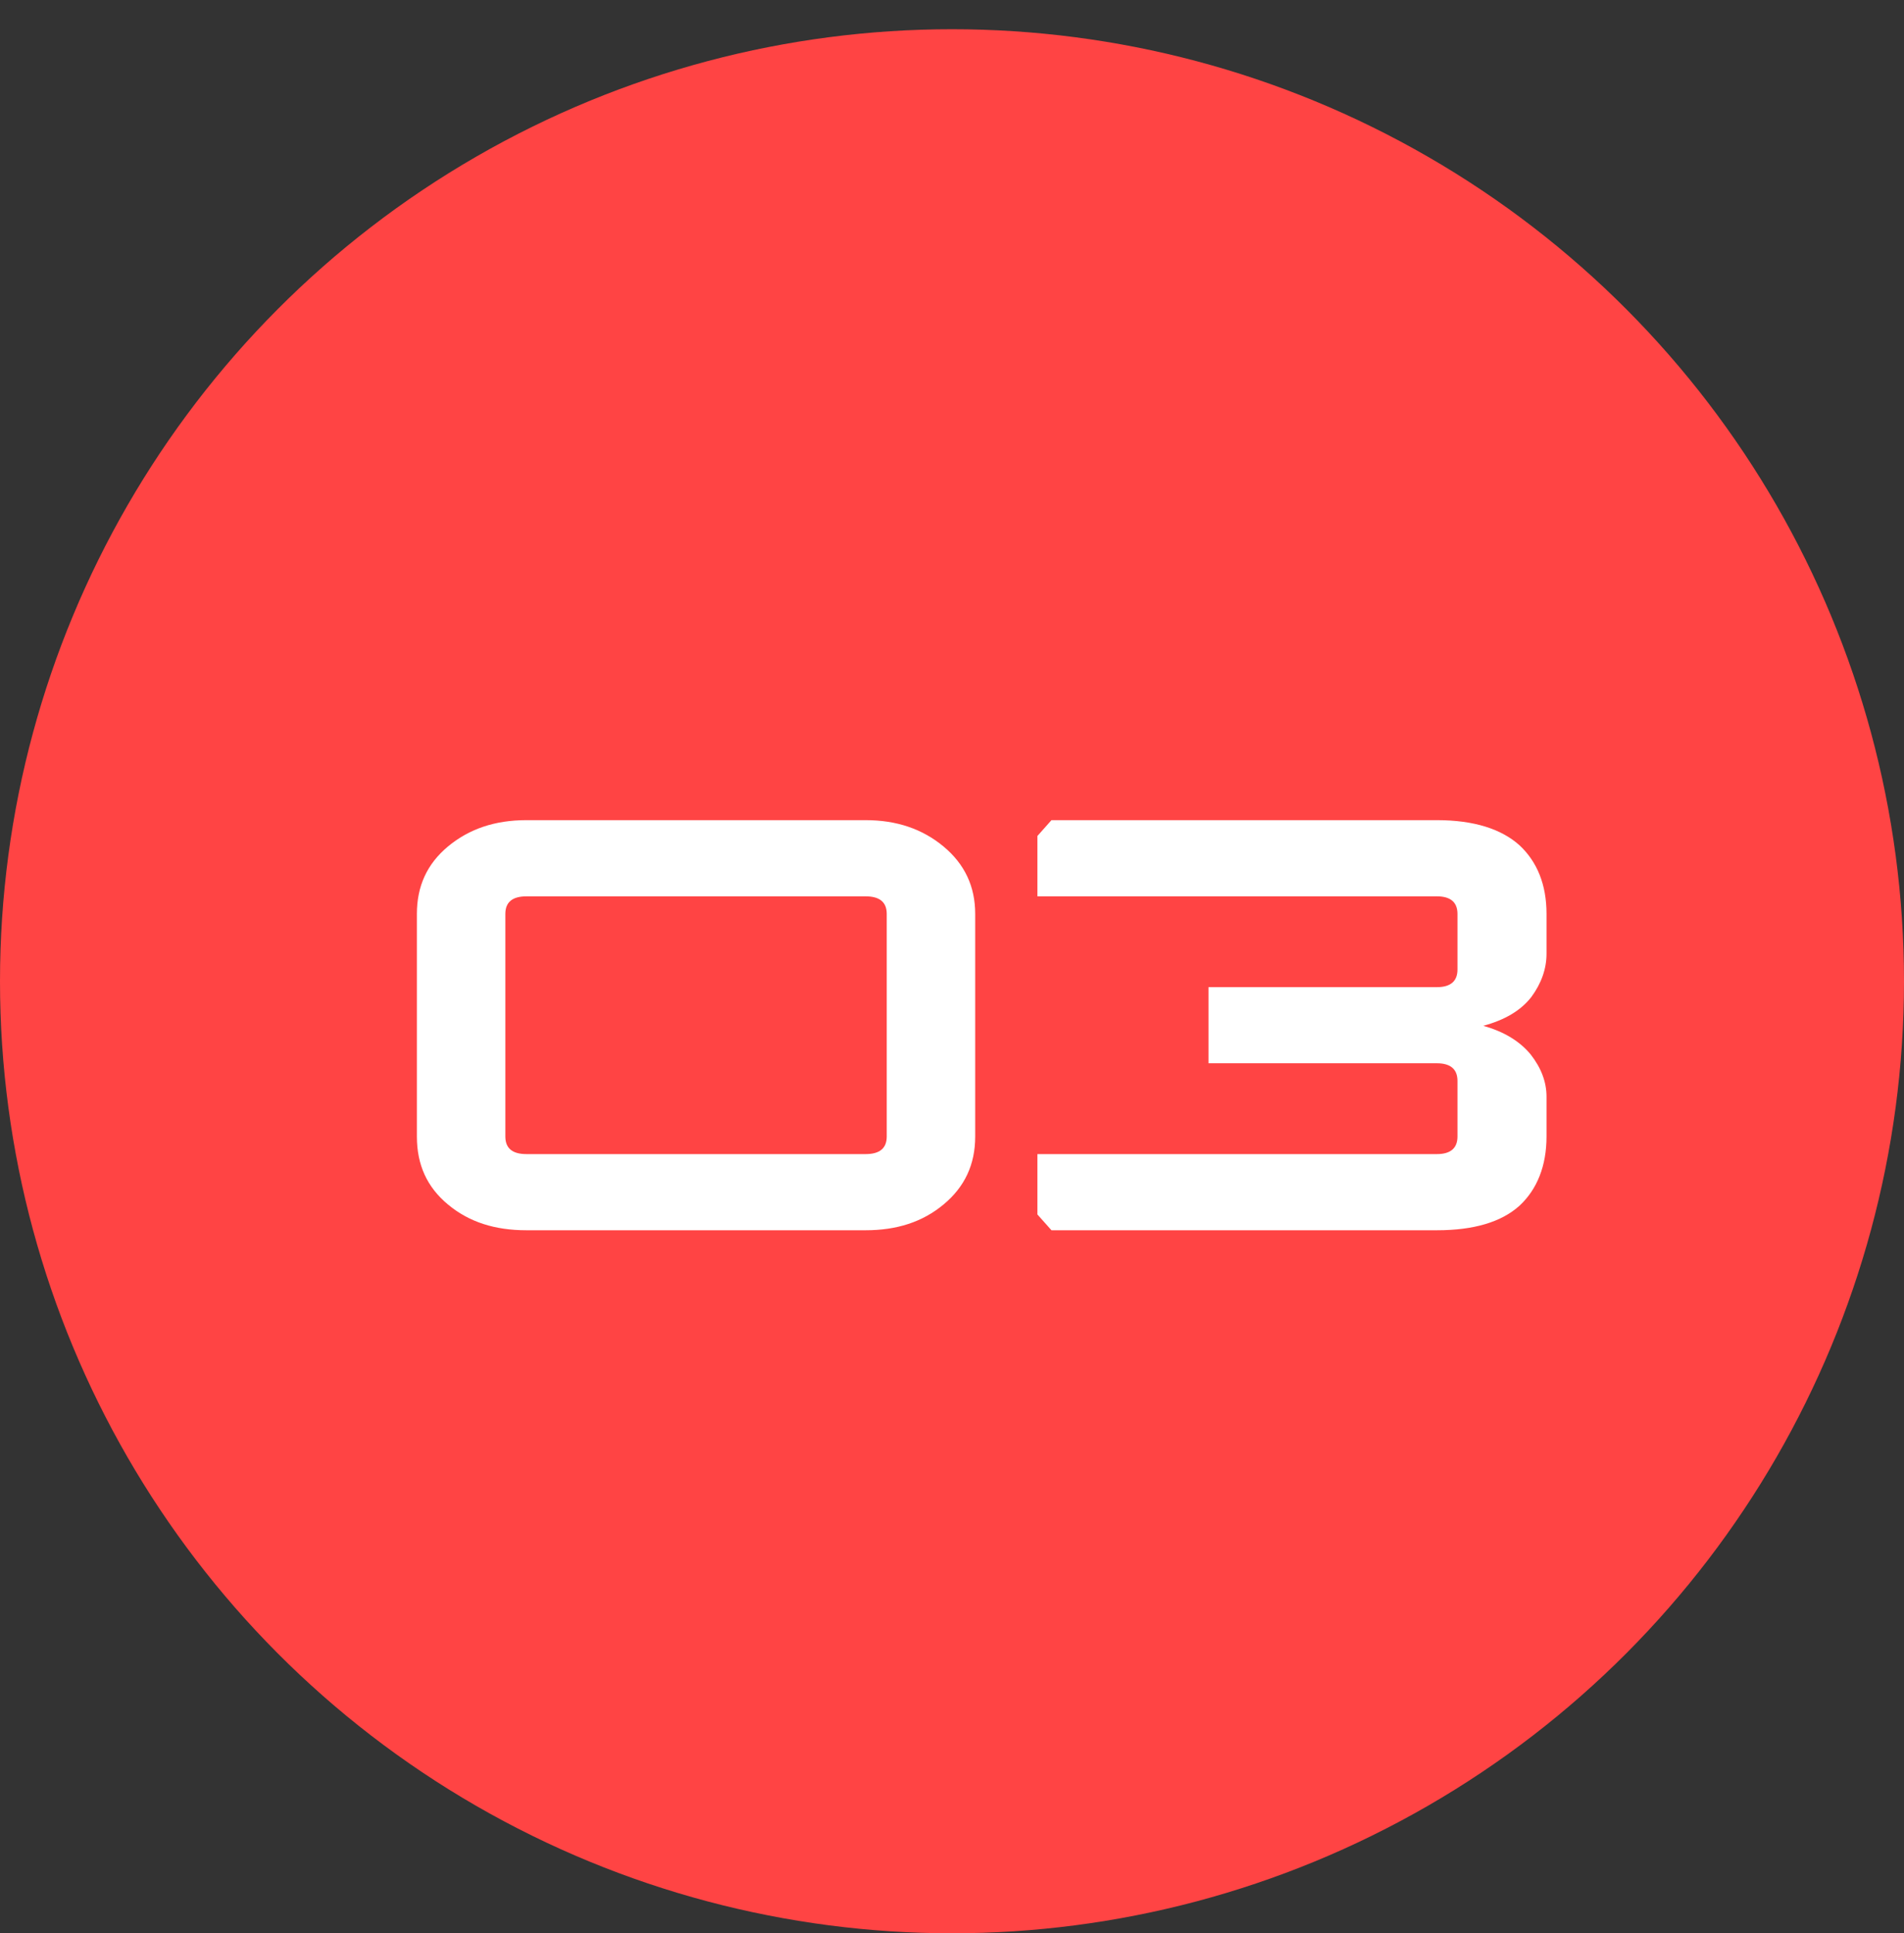
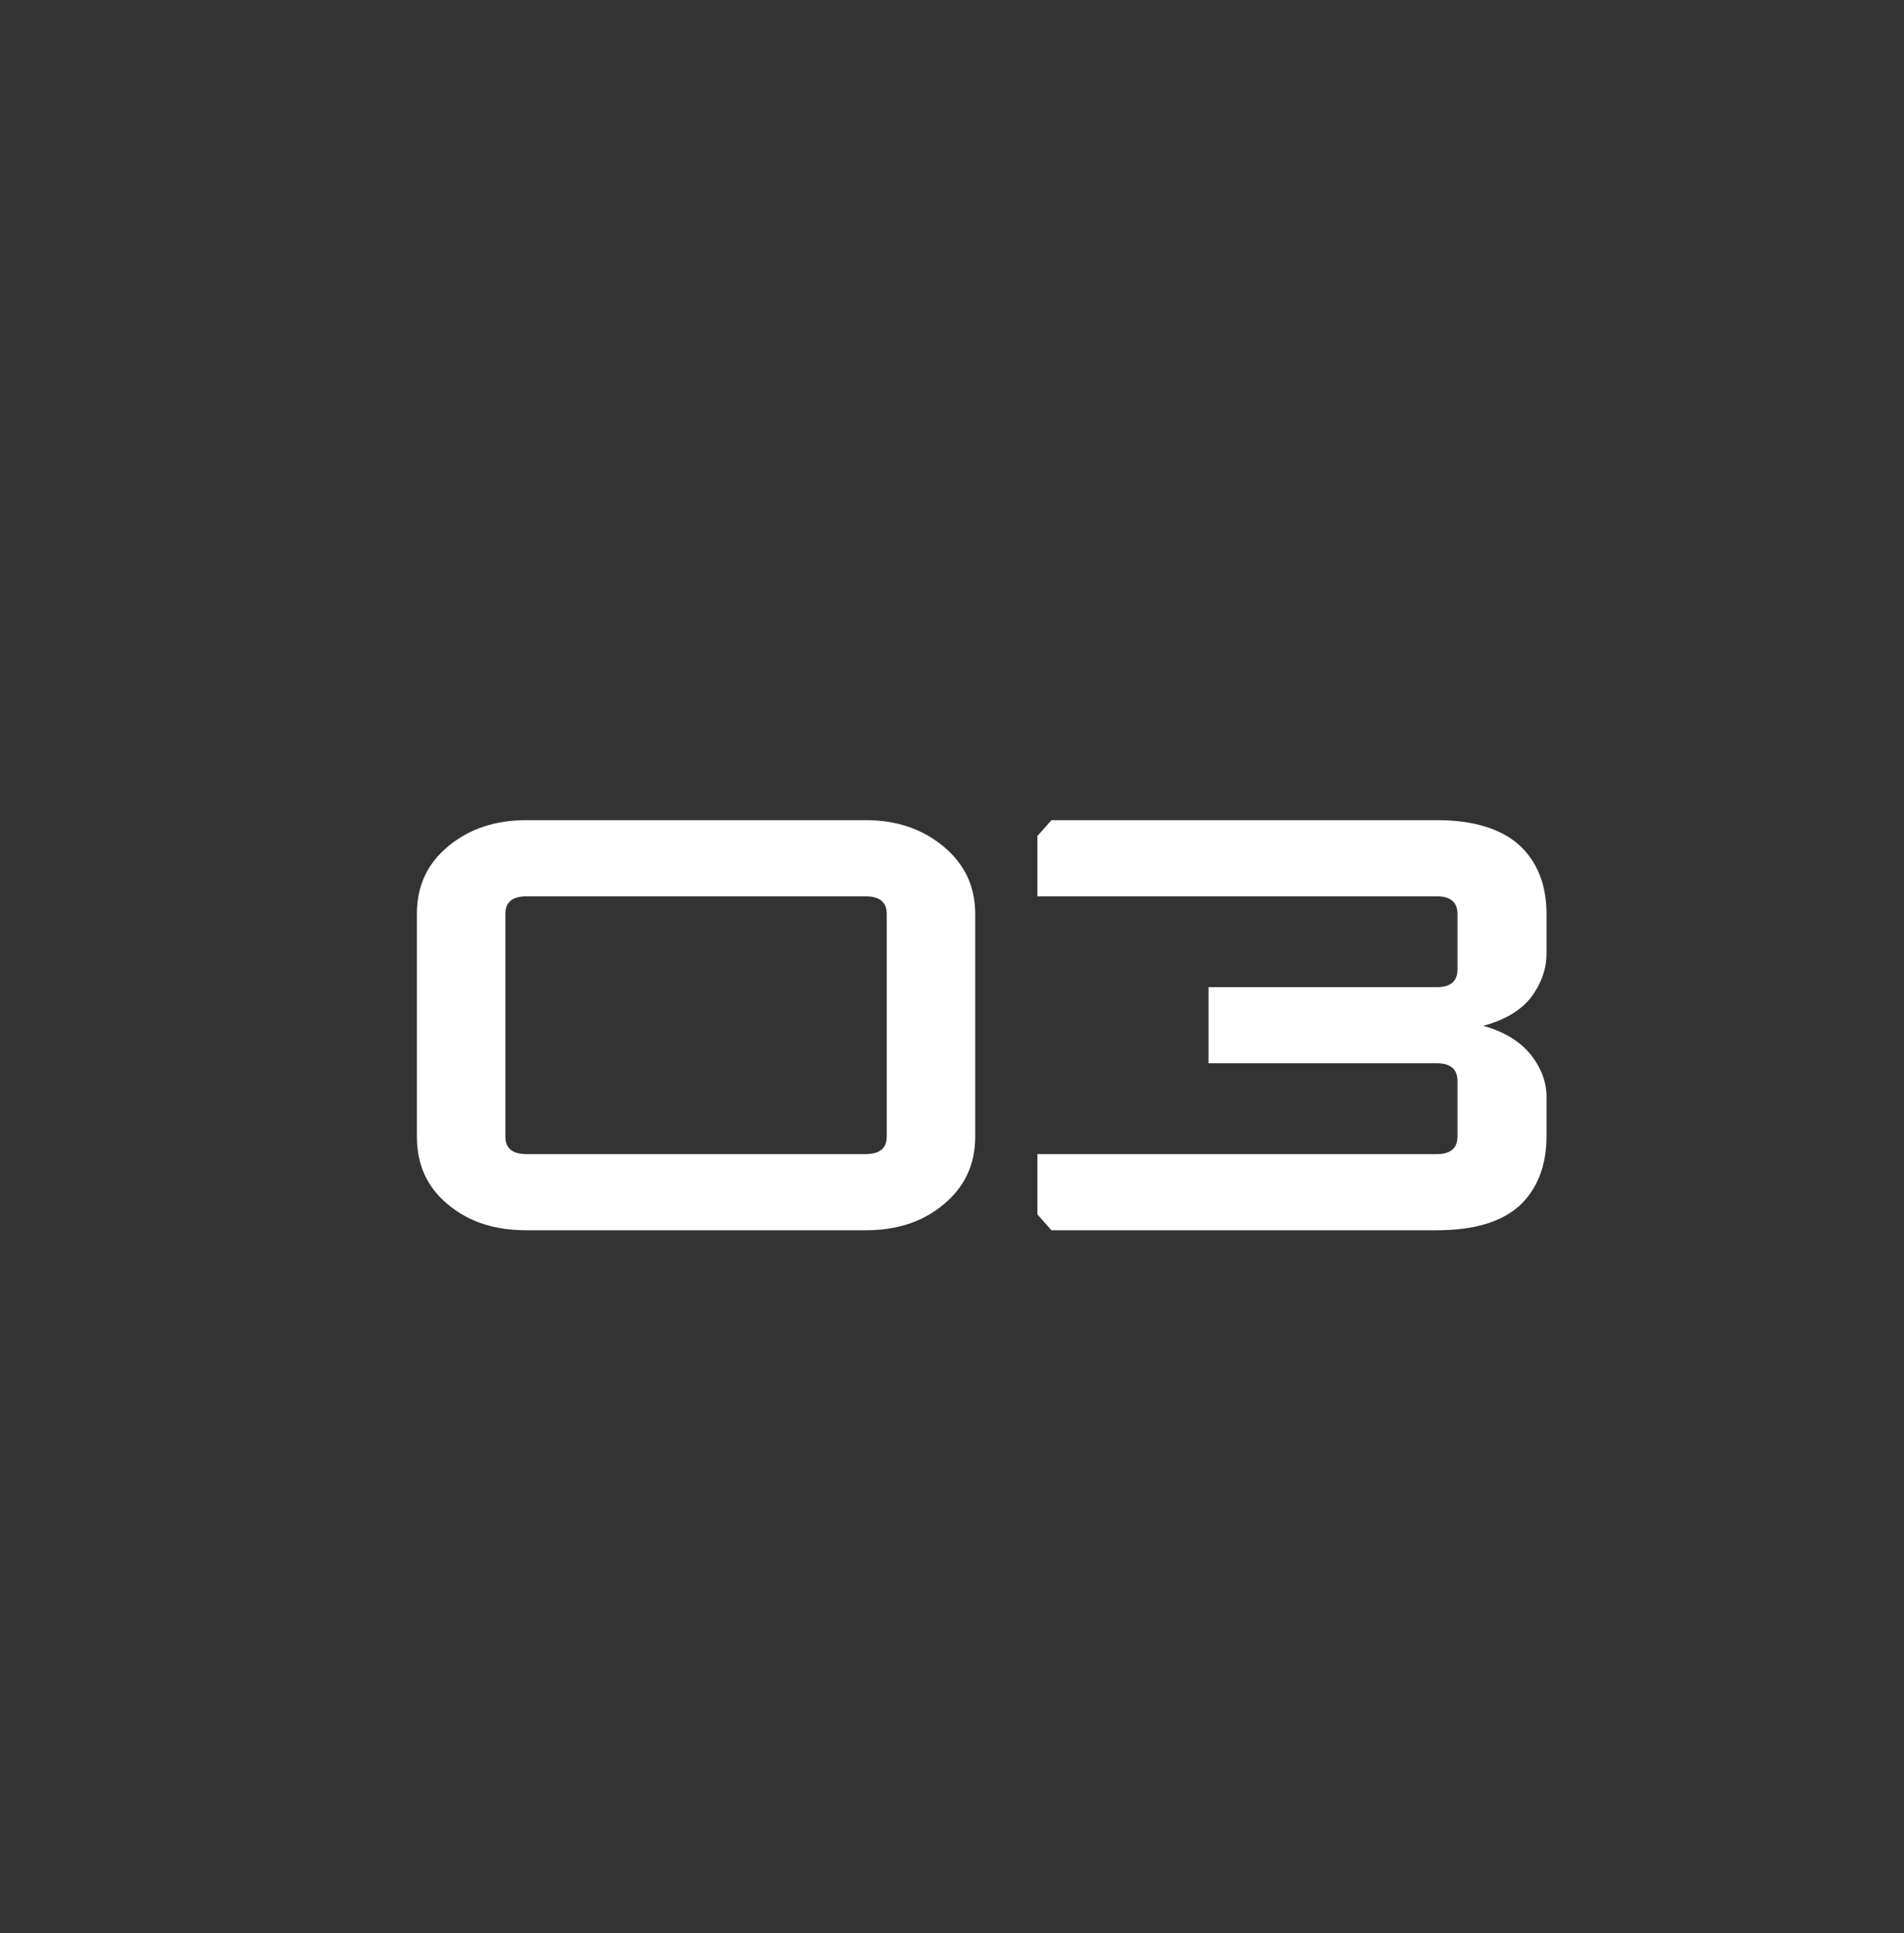
<svg xmlns="http://www.w3.org/2000/svg" width="65" height="66" viewBox="0 0 65 66" fill="none">
  <rect x="0" y="0" width="65" height="66" fill="#333333" stroke="none" />
-   <circle cx="32.5" cy="33.498" r="32.5" fill="#FF4444" />
  <path d="M14.232 31.198V38.798C14.232 39.758 14.572 40.519 15.292 41.118C16.012 41.718 16.892 41.998 17.972 41.998H29.552C30.612 41.998 31.492 41.718 32.212 41.118C32.932 40.519 33.292 39.758 33.292 38.798V31.198C33.292 30.259 32.932 29.498 32.212 28.898C31.492 28.299 30.612 27.998 29.552 27.998H17.972C16.892 27.998 16.012 28.299 15.292 28.898C14.572 29.498 14.232 30.259 14.232 31.198ZM30.272 38.798C30.272 39.199 30.032 39.398 29.552 39.398H17.972C17.492 39.398 17.252 39.199 17.252 38.798V31.198C17.252 30.799 17.492 30.599 17.972 30.599H29.552C30.032 30.599 30.272 30.799 30.272 31.198V38.798ZM49.056 41.998C50.316 41.998 51.256 41.718 51.876 41.158C52.476 40.599 52.796 39.798 52.796 38.798V37.438C52.796 36.938 52.616 36.459 52.256 35.998C51.896 35.559 51.356 35.218 50.636 35.019C51.376 34.819 51.916 34.498 52.276 34.038C52.616 33.578 52.796 33.078 52.796 32.559V31.198C52.796 30.198 52.476 29.419 51.876 28.858C51.256 28.299 50.316 27.998 49.056 27.998H35.896L35.416 28.538V30.599H49.056C49.516 30.599 49.756 30.799 49.756 31.198V33.099C49.756 33.498 49.516 33.699 49.056 33.699H41.256V36.298H49.056C49.516 36.298 49.756 36.498 49.756 36.898V38.798C49.756 39.199 49.516 39.398 49.056 39.398H35.416V41.459L35.896 41.998H49.056Z" fill="white" />
</svg>